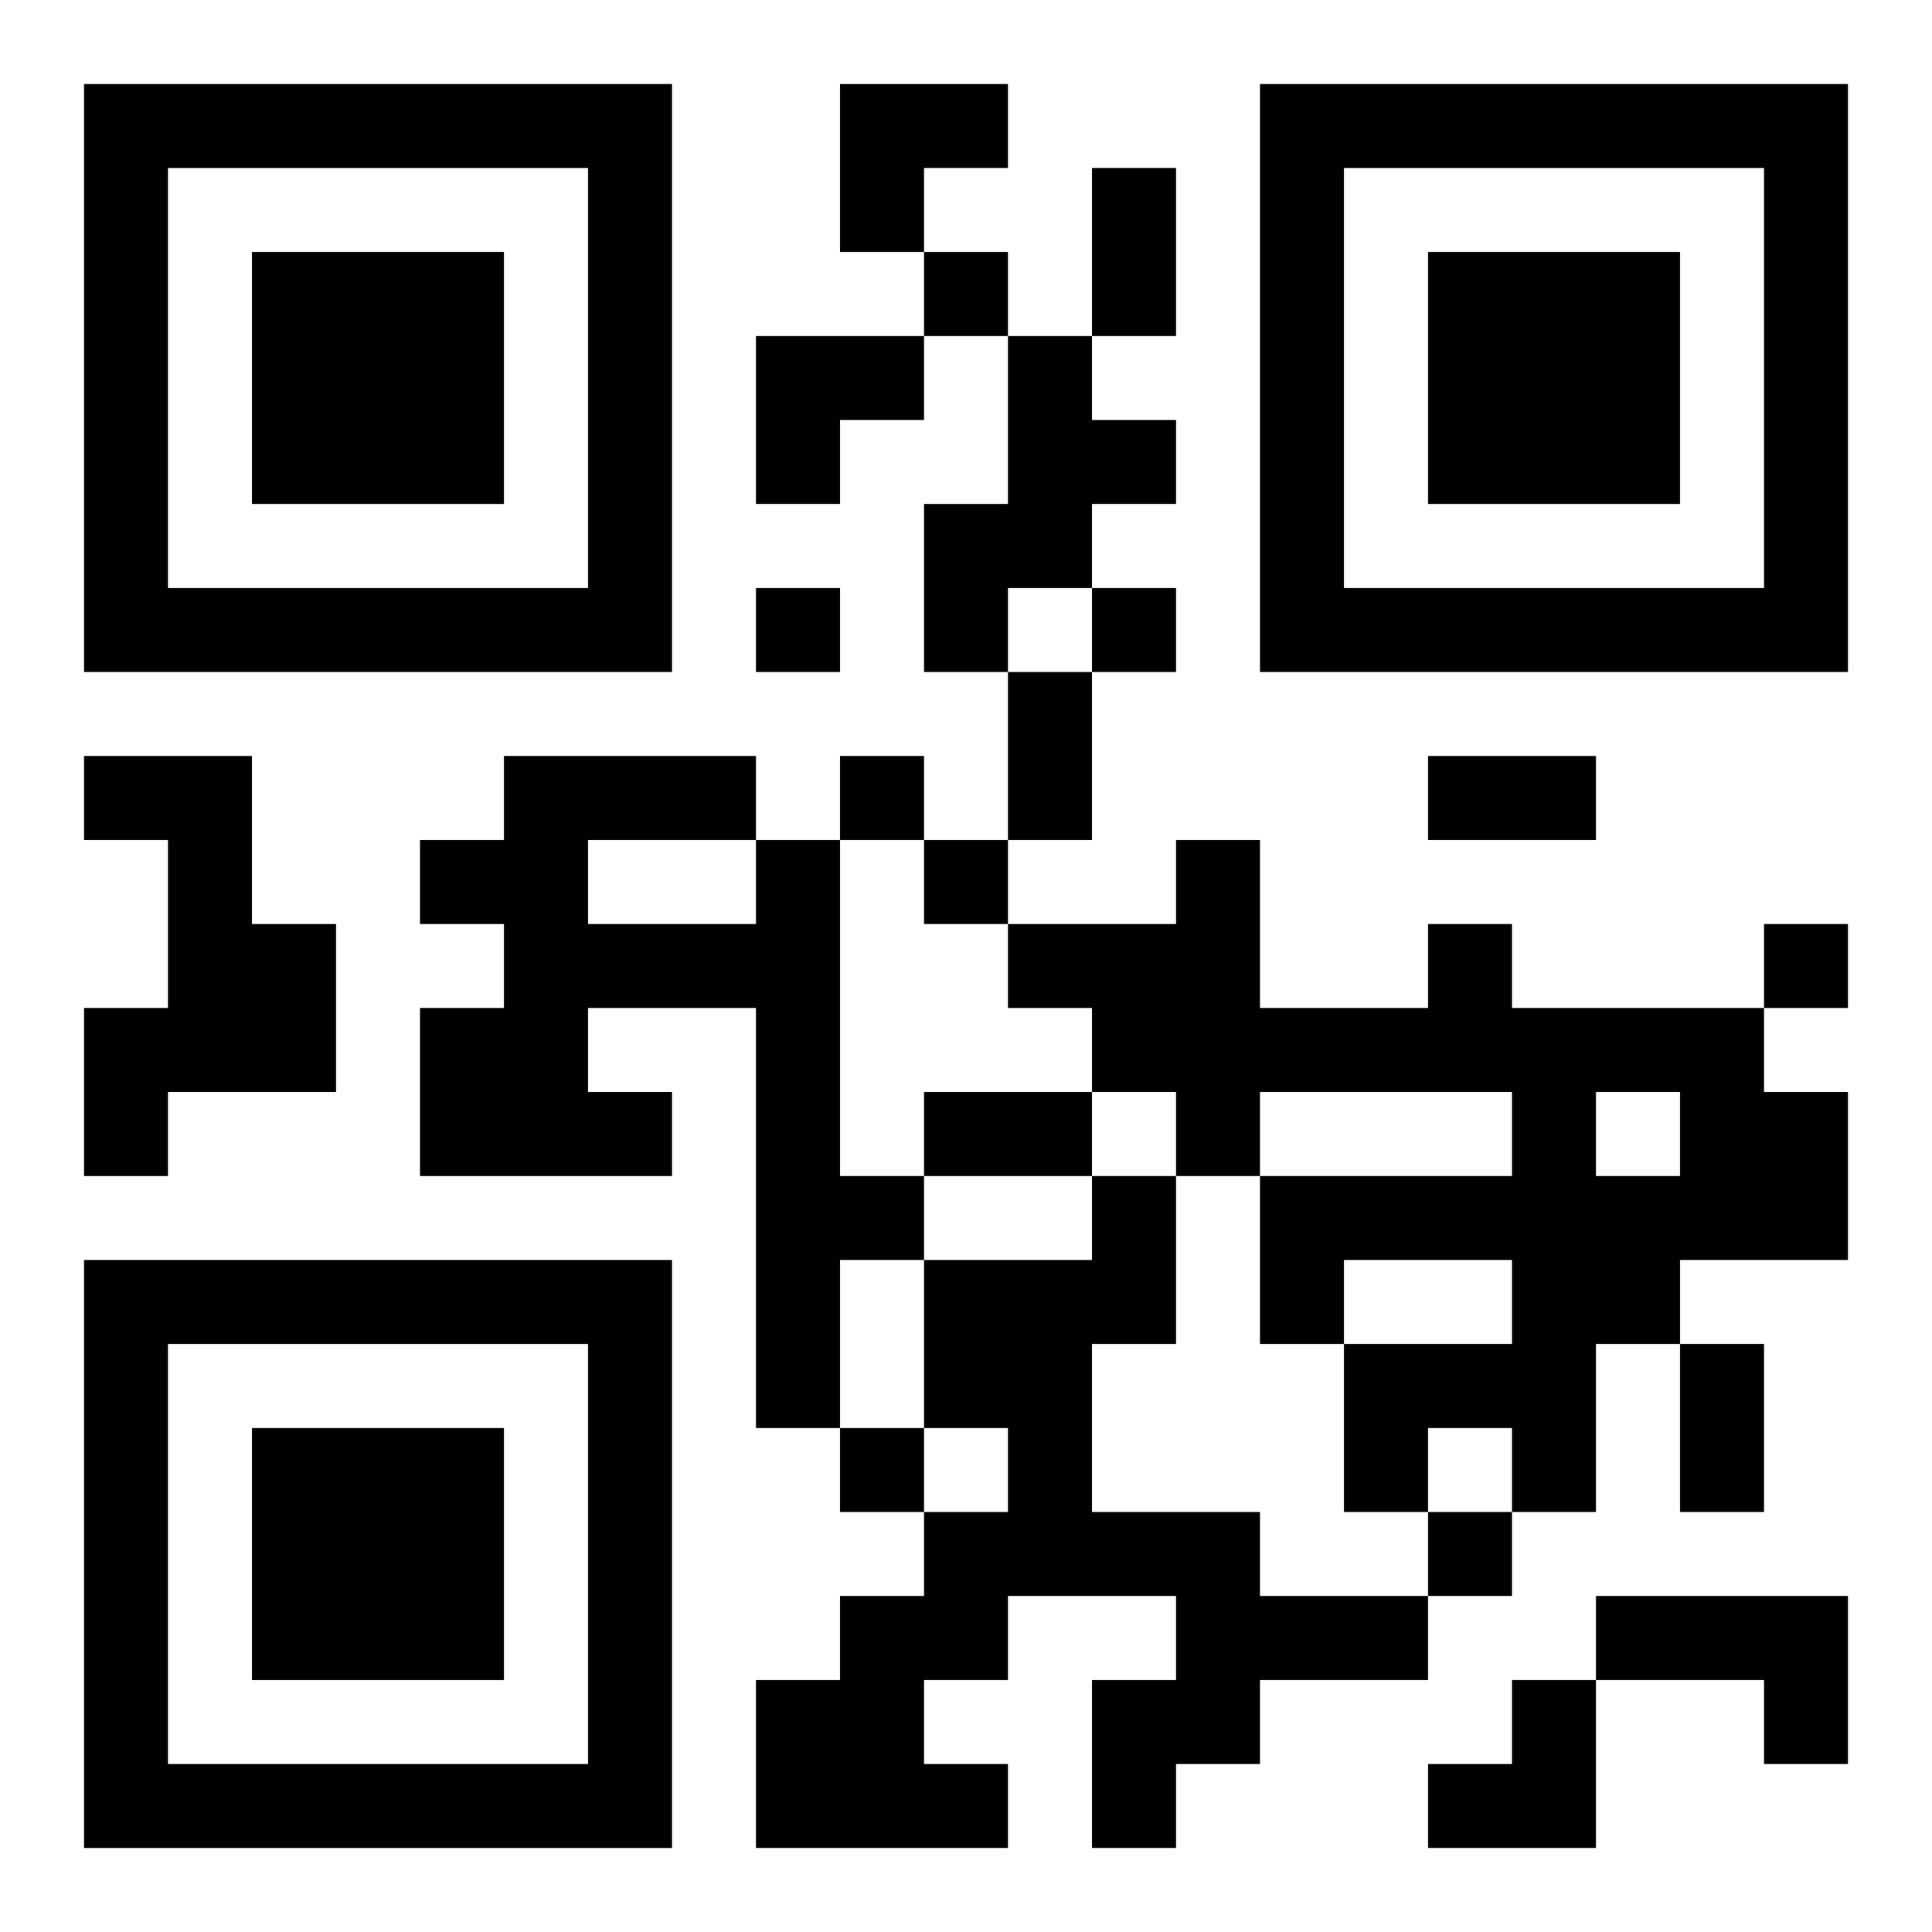
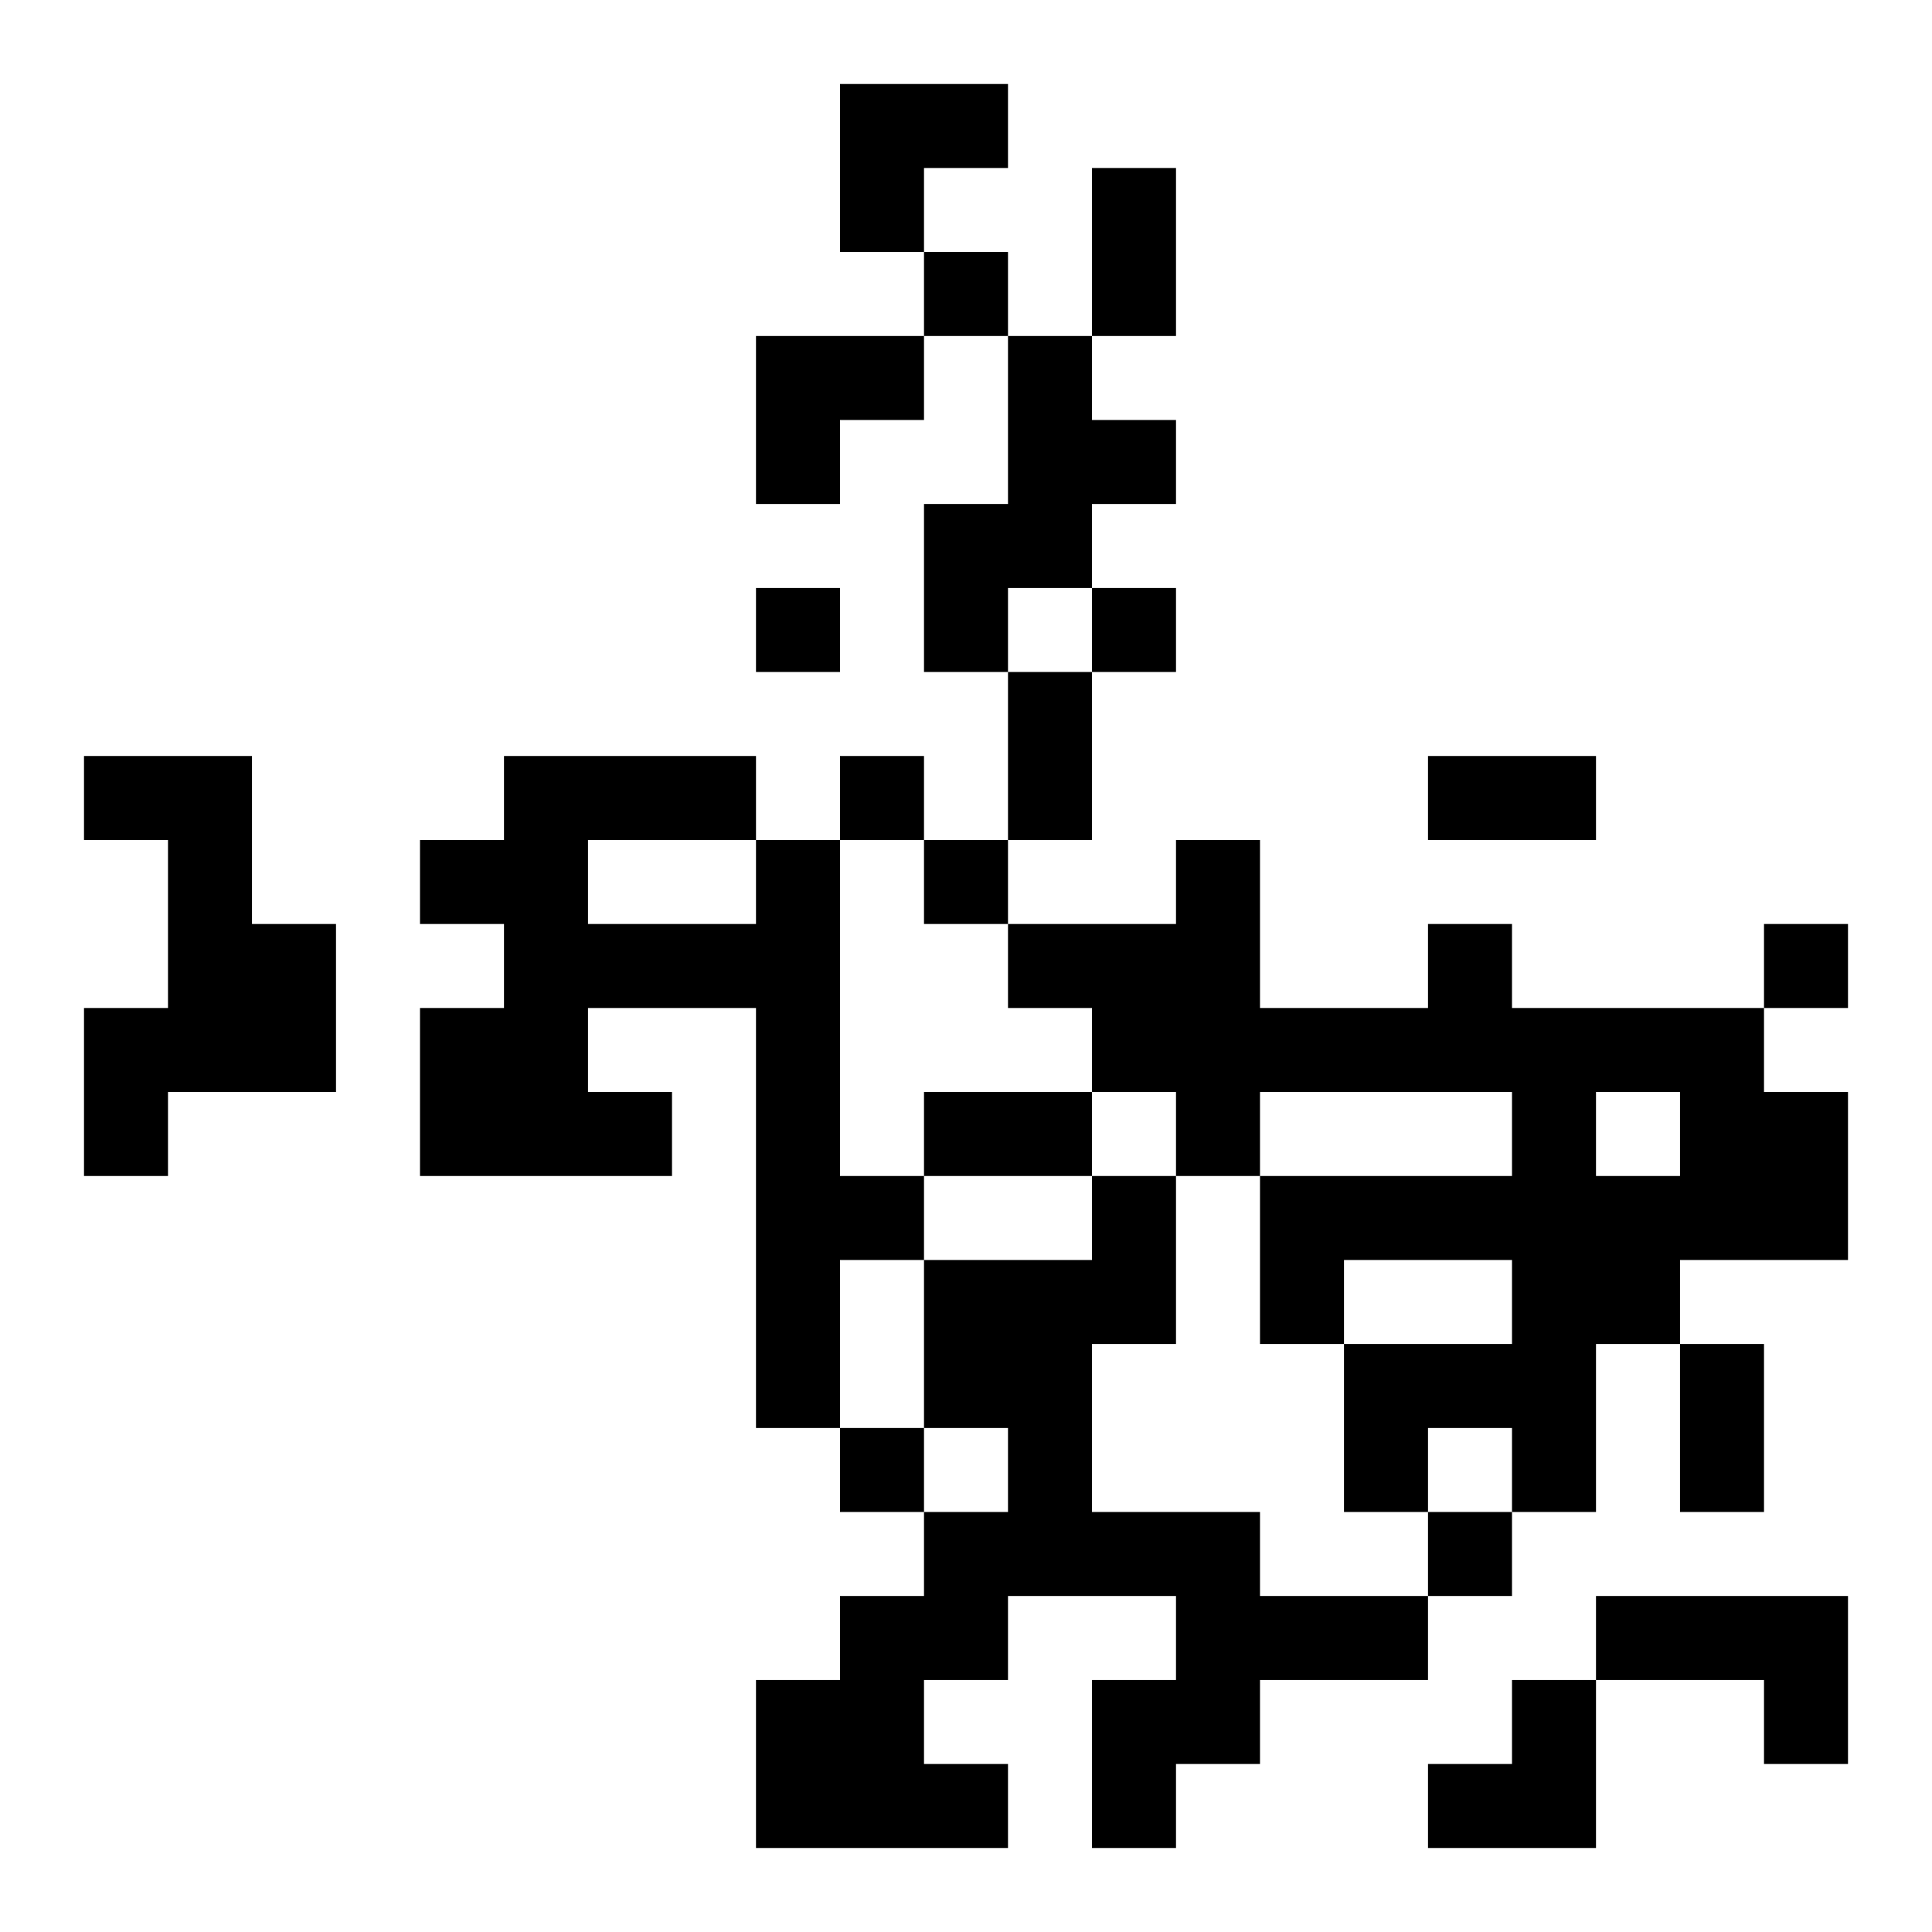
<svg xmlns="http://www.w3.org/2000/svg" xmlns:xlink="http://www.w3.org/1999/xlink" width="250" height="250" baseProfile="full" version="1.1" viewBox="-1 -1 23 23">
  <symbol id="a">
-     <path d="m0 7v7h7v-7h-7zm1 1h5v5h-5v-5zm1 1v3h3v-3h-3z" />
-   </symbol>
+     </symbol>
  <use y="-7" xlink:href="#a" />
  <use y="7" xlink:href="#a" />
  <use x="14" y="-7" xlink:href="#a" />
  <path d="m11 3h1v1h1v1h-1v1h-1v1h-1v-2h1v-2m-11 5h2v2h1v2h-2v1h-1v-2h1v-2h-1v-1m8 1h1v4h1v1h-1v2h-1v-5h-2v1h1v1h-3v-2h1v-1h-1v-1h1v-1h3v1m-2 0v1h2v-1h-2m10 1h1v1h3v1h1v2h-2v1h-1v2h-1v-1h-1v1h-1v-2h2v-1h-2v1h-1v-2h3v-1h-3v1h-1v-1h-1v-1h-1v-1h2v-1h1v2h2v-1m2 2v1h1v-1h-1m-6 1h1v2h-1v2h2v1h2v1h-2v1h-1v1h-1v-2h1v-1h-2v1h-1v1h1v1h-3v-2h1v-1h1v-1h1v-1h-1v-2h2v-1m6 5h3v2h-1v-1h-2v-1m-8-16v1h1v-1h-1m-2 4v1h1v-1h-1m4 0v1h1v-1h-1m-3 2v1h1v-1h-1m1 1v1h1v-1h-1m10 1v1h1v-1h-1m-11 6v1h1v-1h-1m7 1v1h1v-1h-1m-4-16h1v2h-1v-2m-1 6h1v2h-1v-2m5 1h2v1h-2v-1m-6 4h2v1h-2v-1m9 3h1v2h-1v-2m-10-15h2v1h-1v1h-1zm-1 3h2v1h-1v1h-1zm8 16m1 0h1v2h-2v-1h1z" />
</svg>